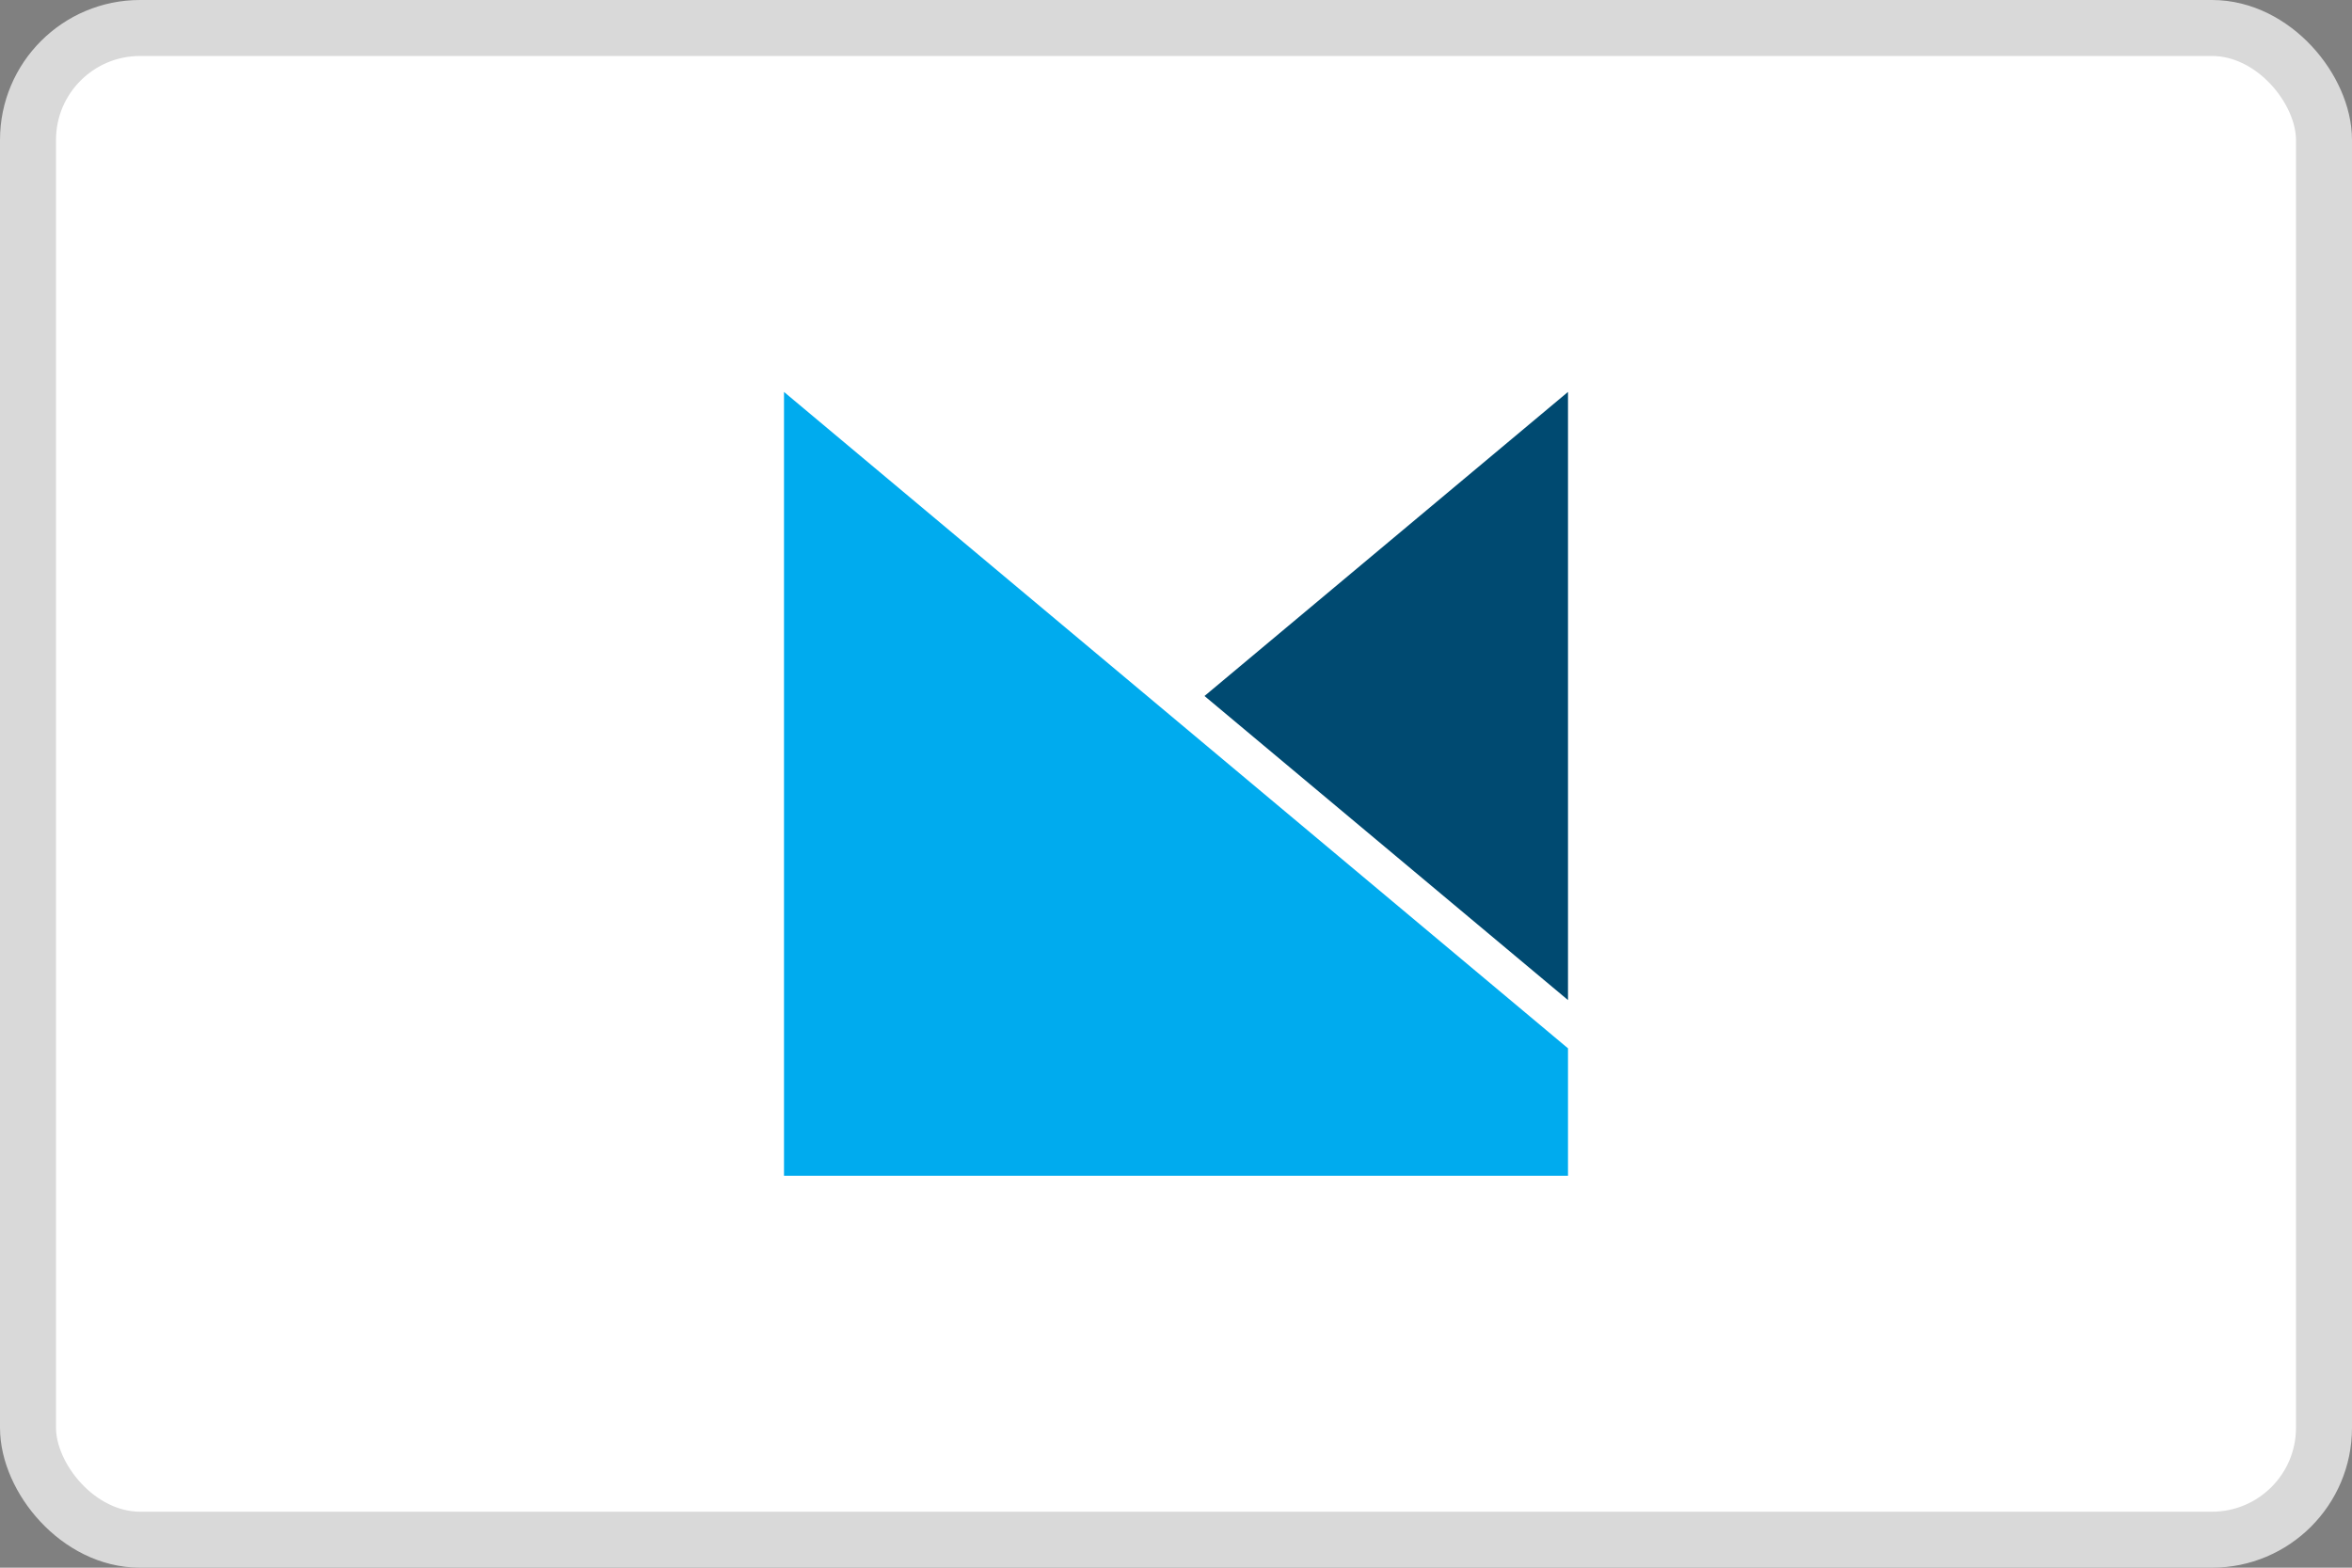
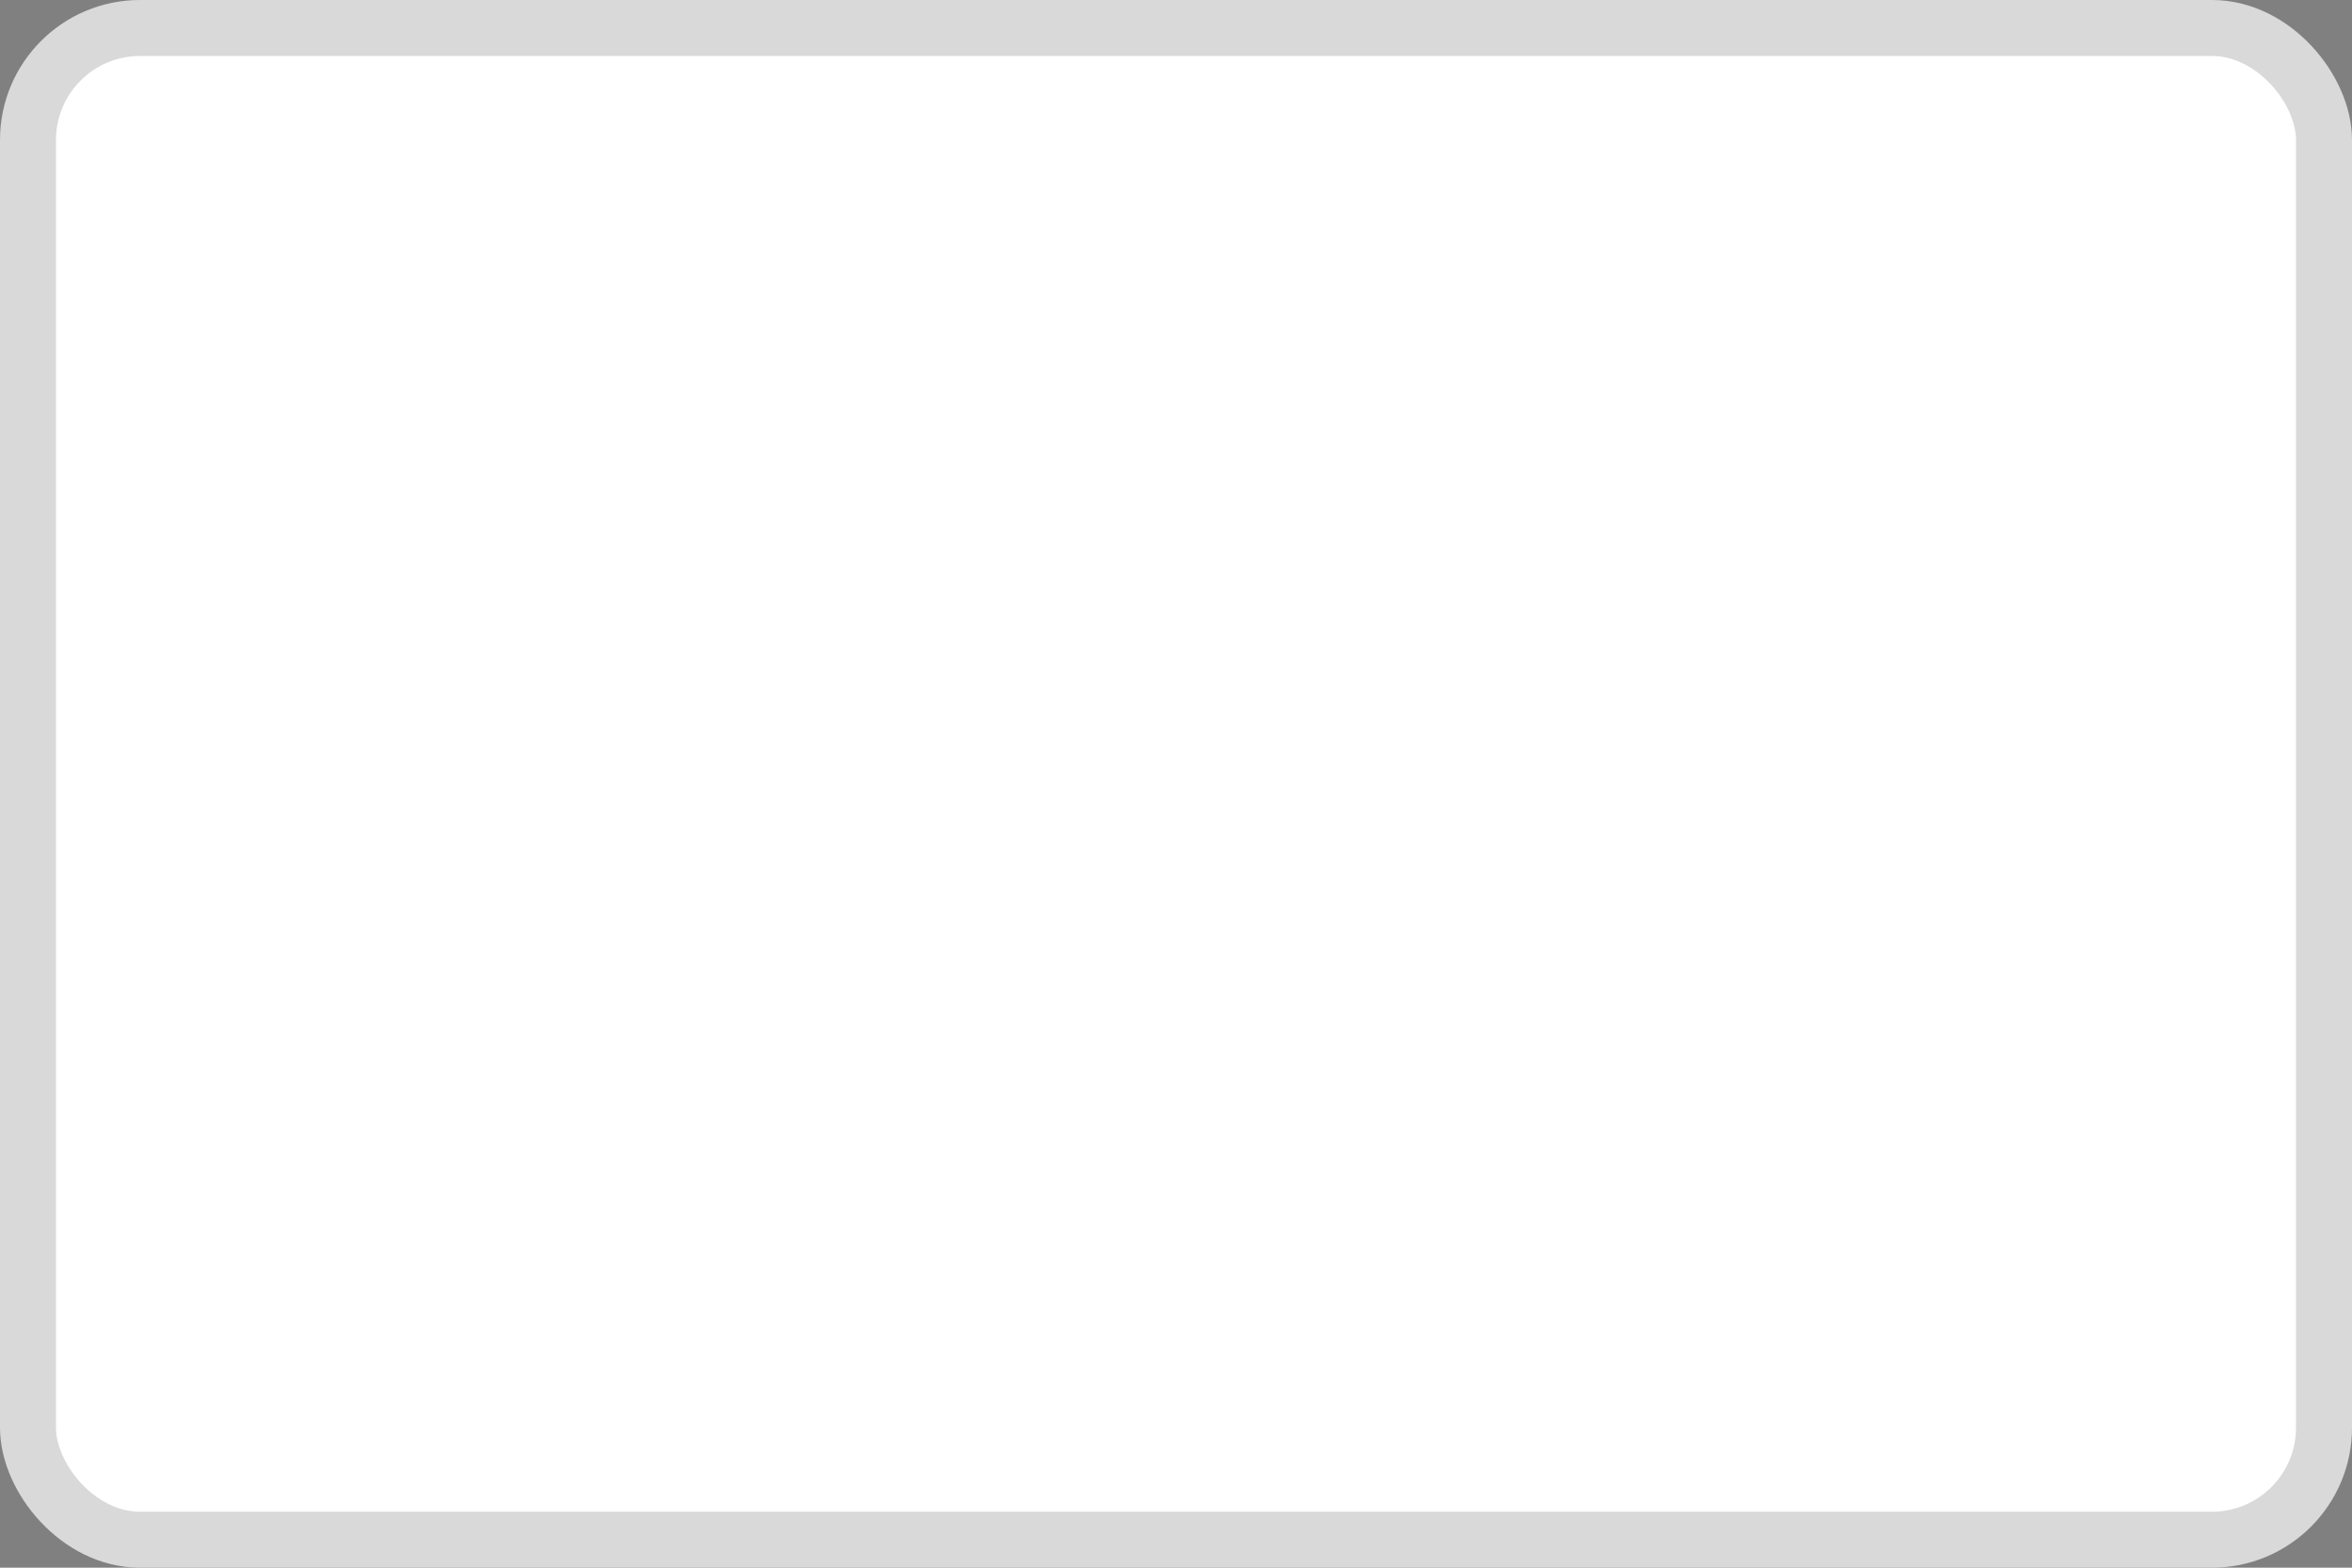
<svg xmlns="http://www.w3.org/2000/svg" width="42" height="28" viewBox="0 0 42 28" fill="none">
  <rect x="0" y="0" width="42" height="28" fill="#808080" stroke="none" />
  <g id="Card-MultiSafepay">
    <rect id="BASE" x="0.5" y="0.5" width="41" height="27" rx="2" fill="white" stroke="#D9D9D9" />
-     <path id="Vector" d="M28 18.724L14 7V21H28V18.724Z" fill="#00ABEE" />
-     <path id="Vector_2" d="M28 7L21.509 12.431L28 17.862V7Z" fill="#004A71" />
  </g>
</svg>